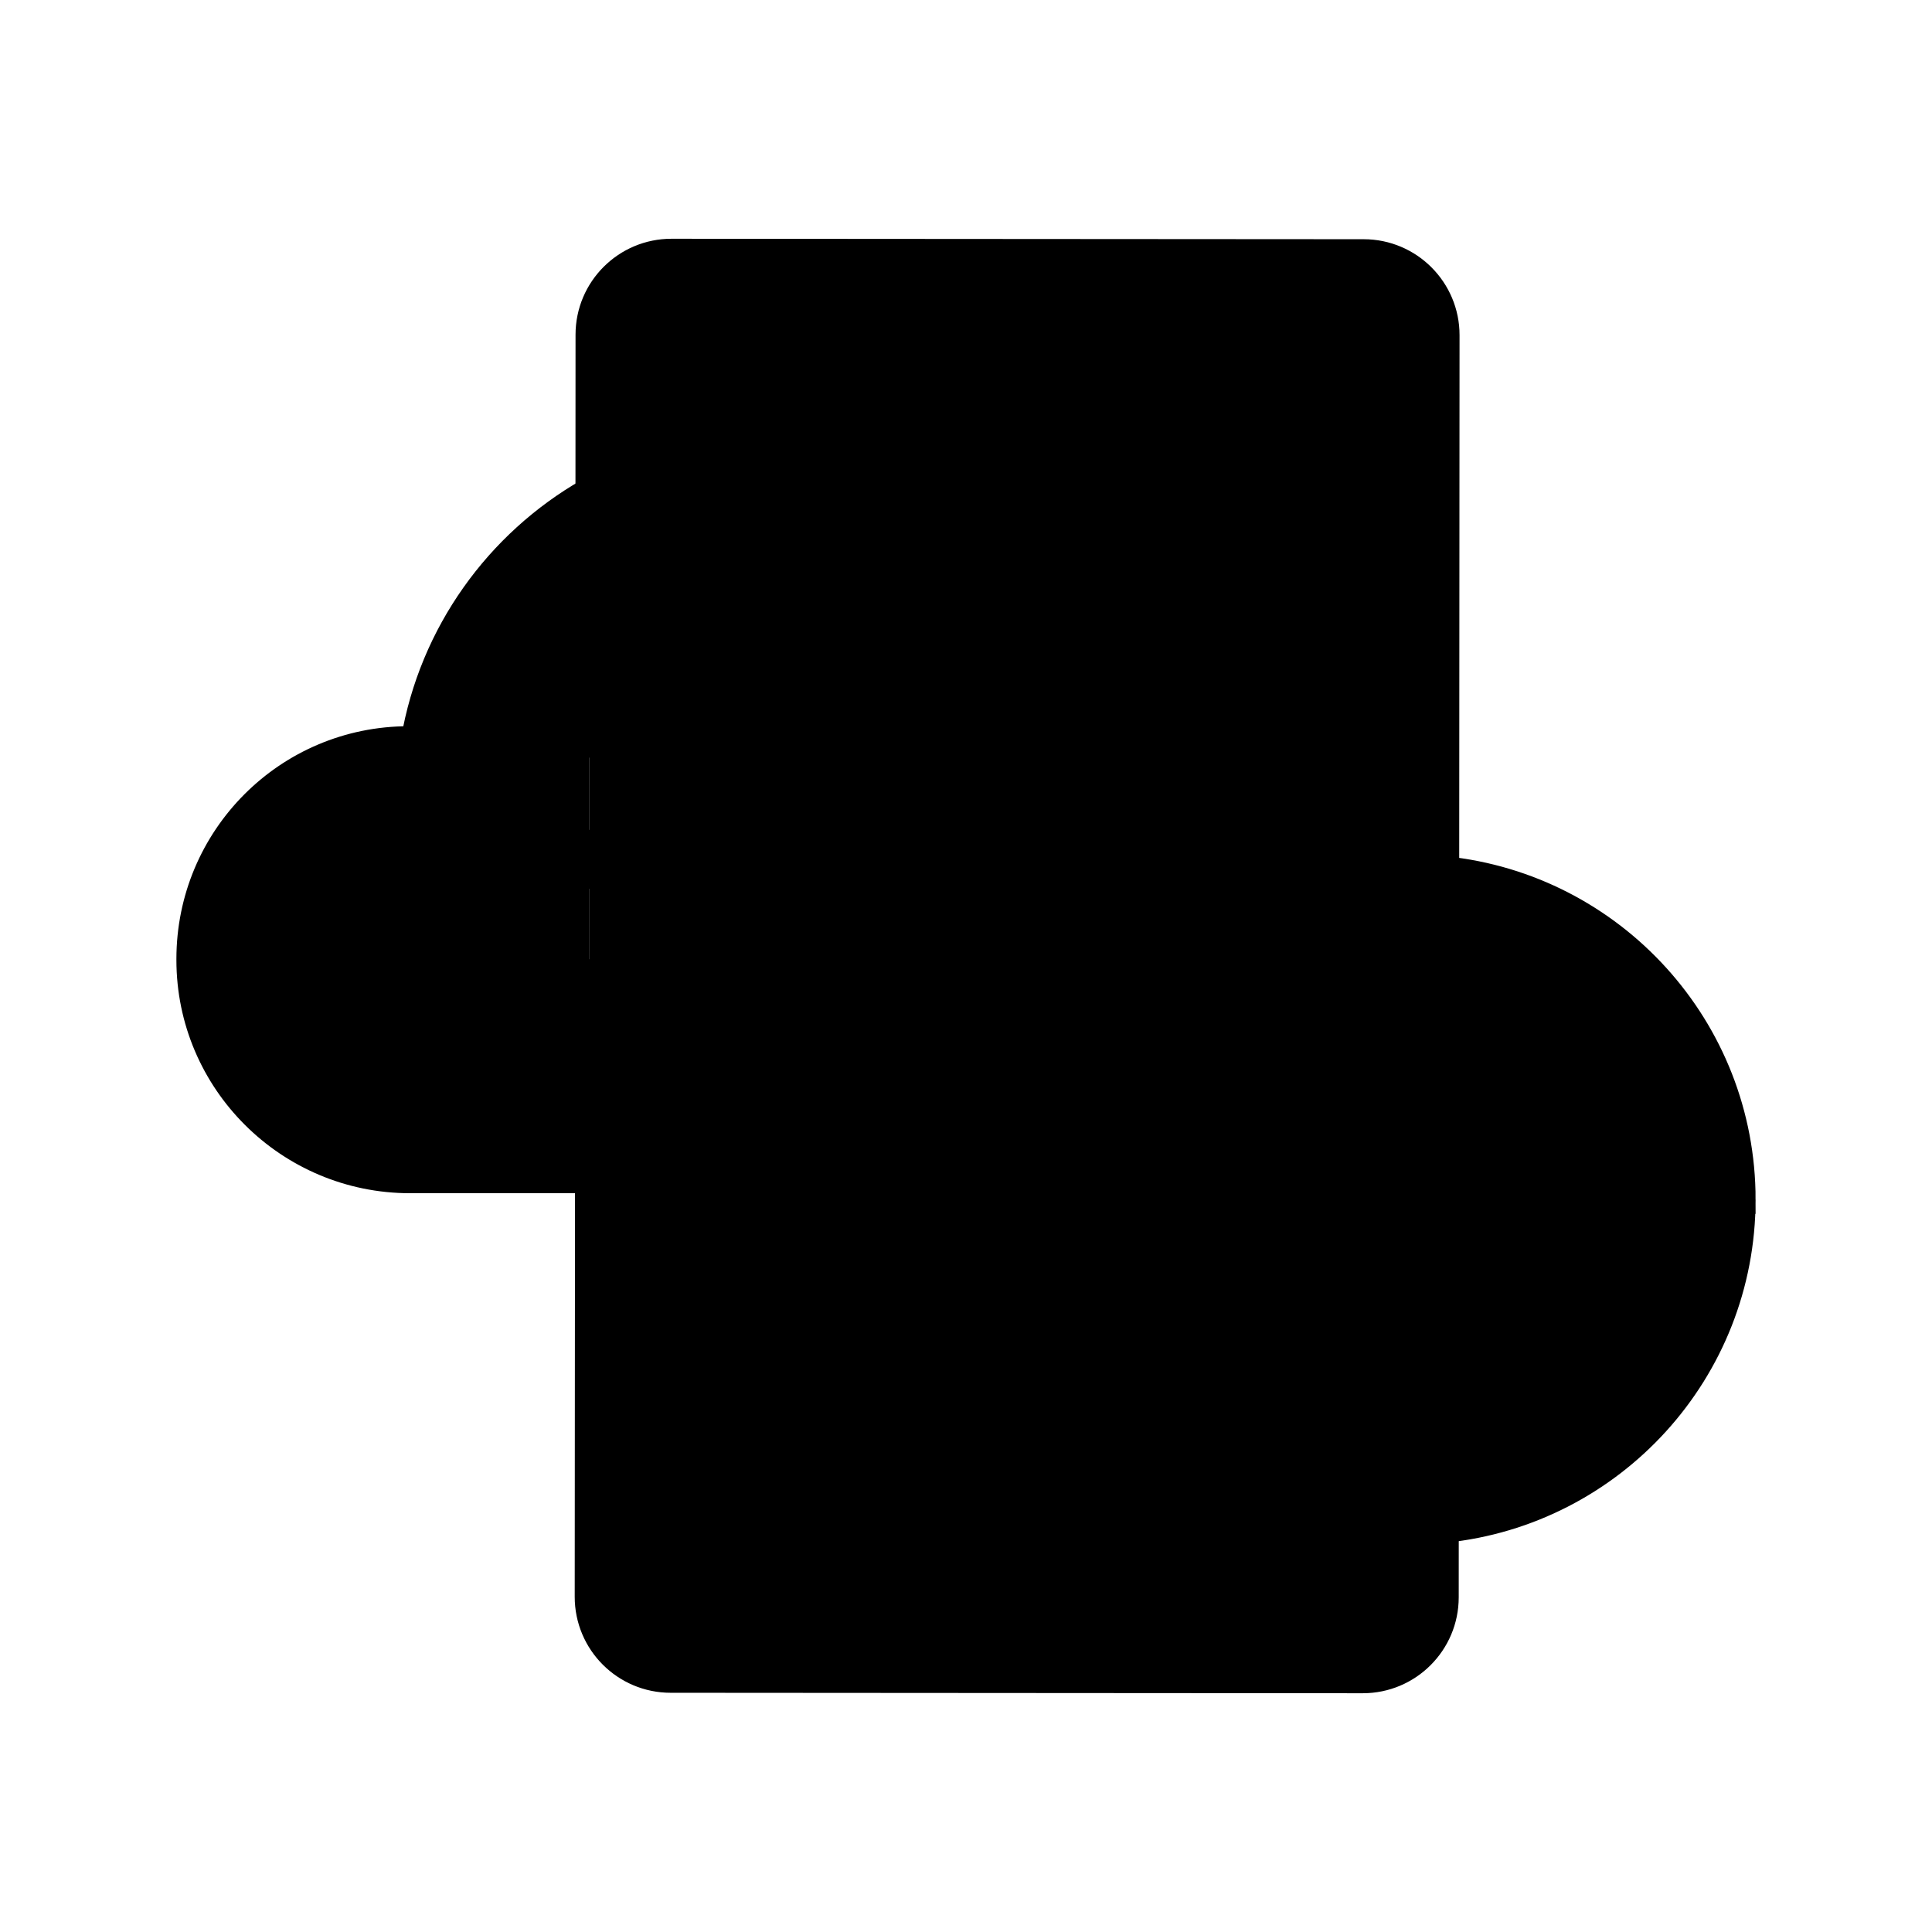
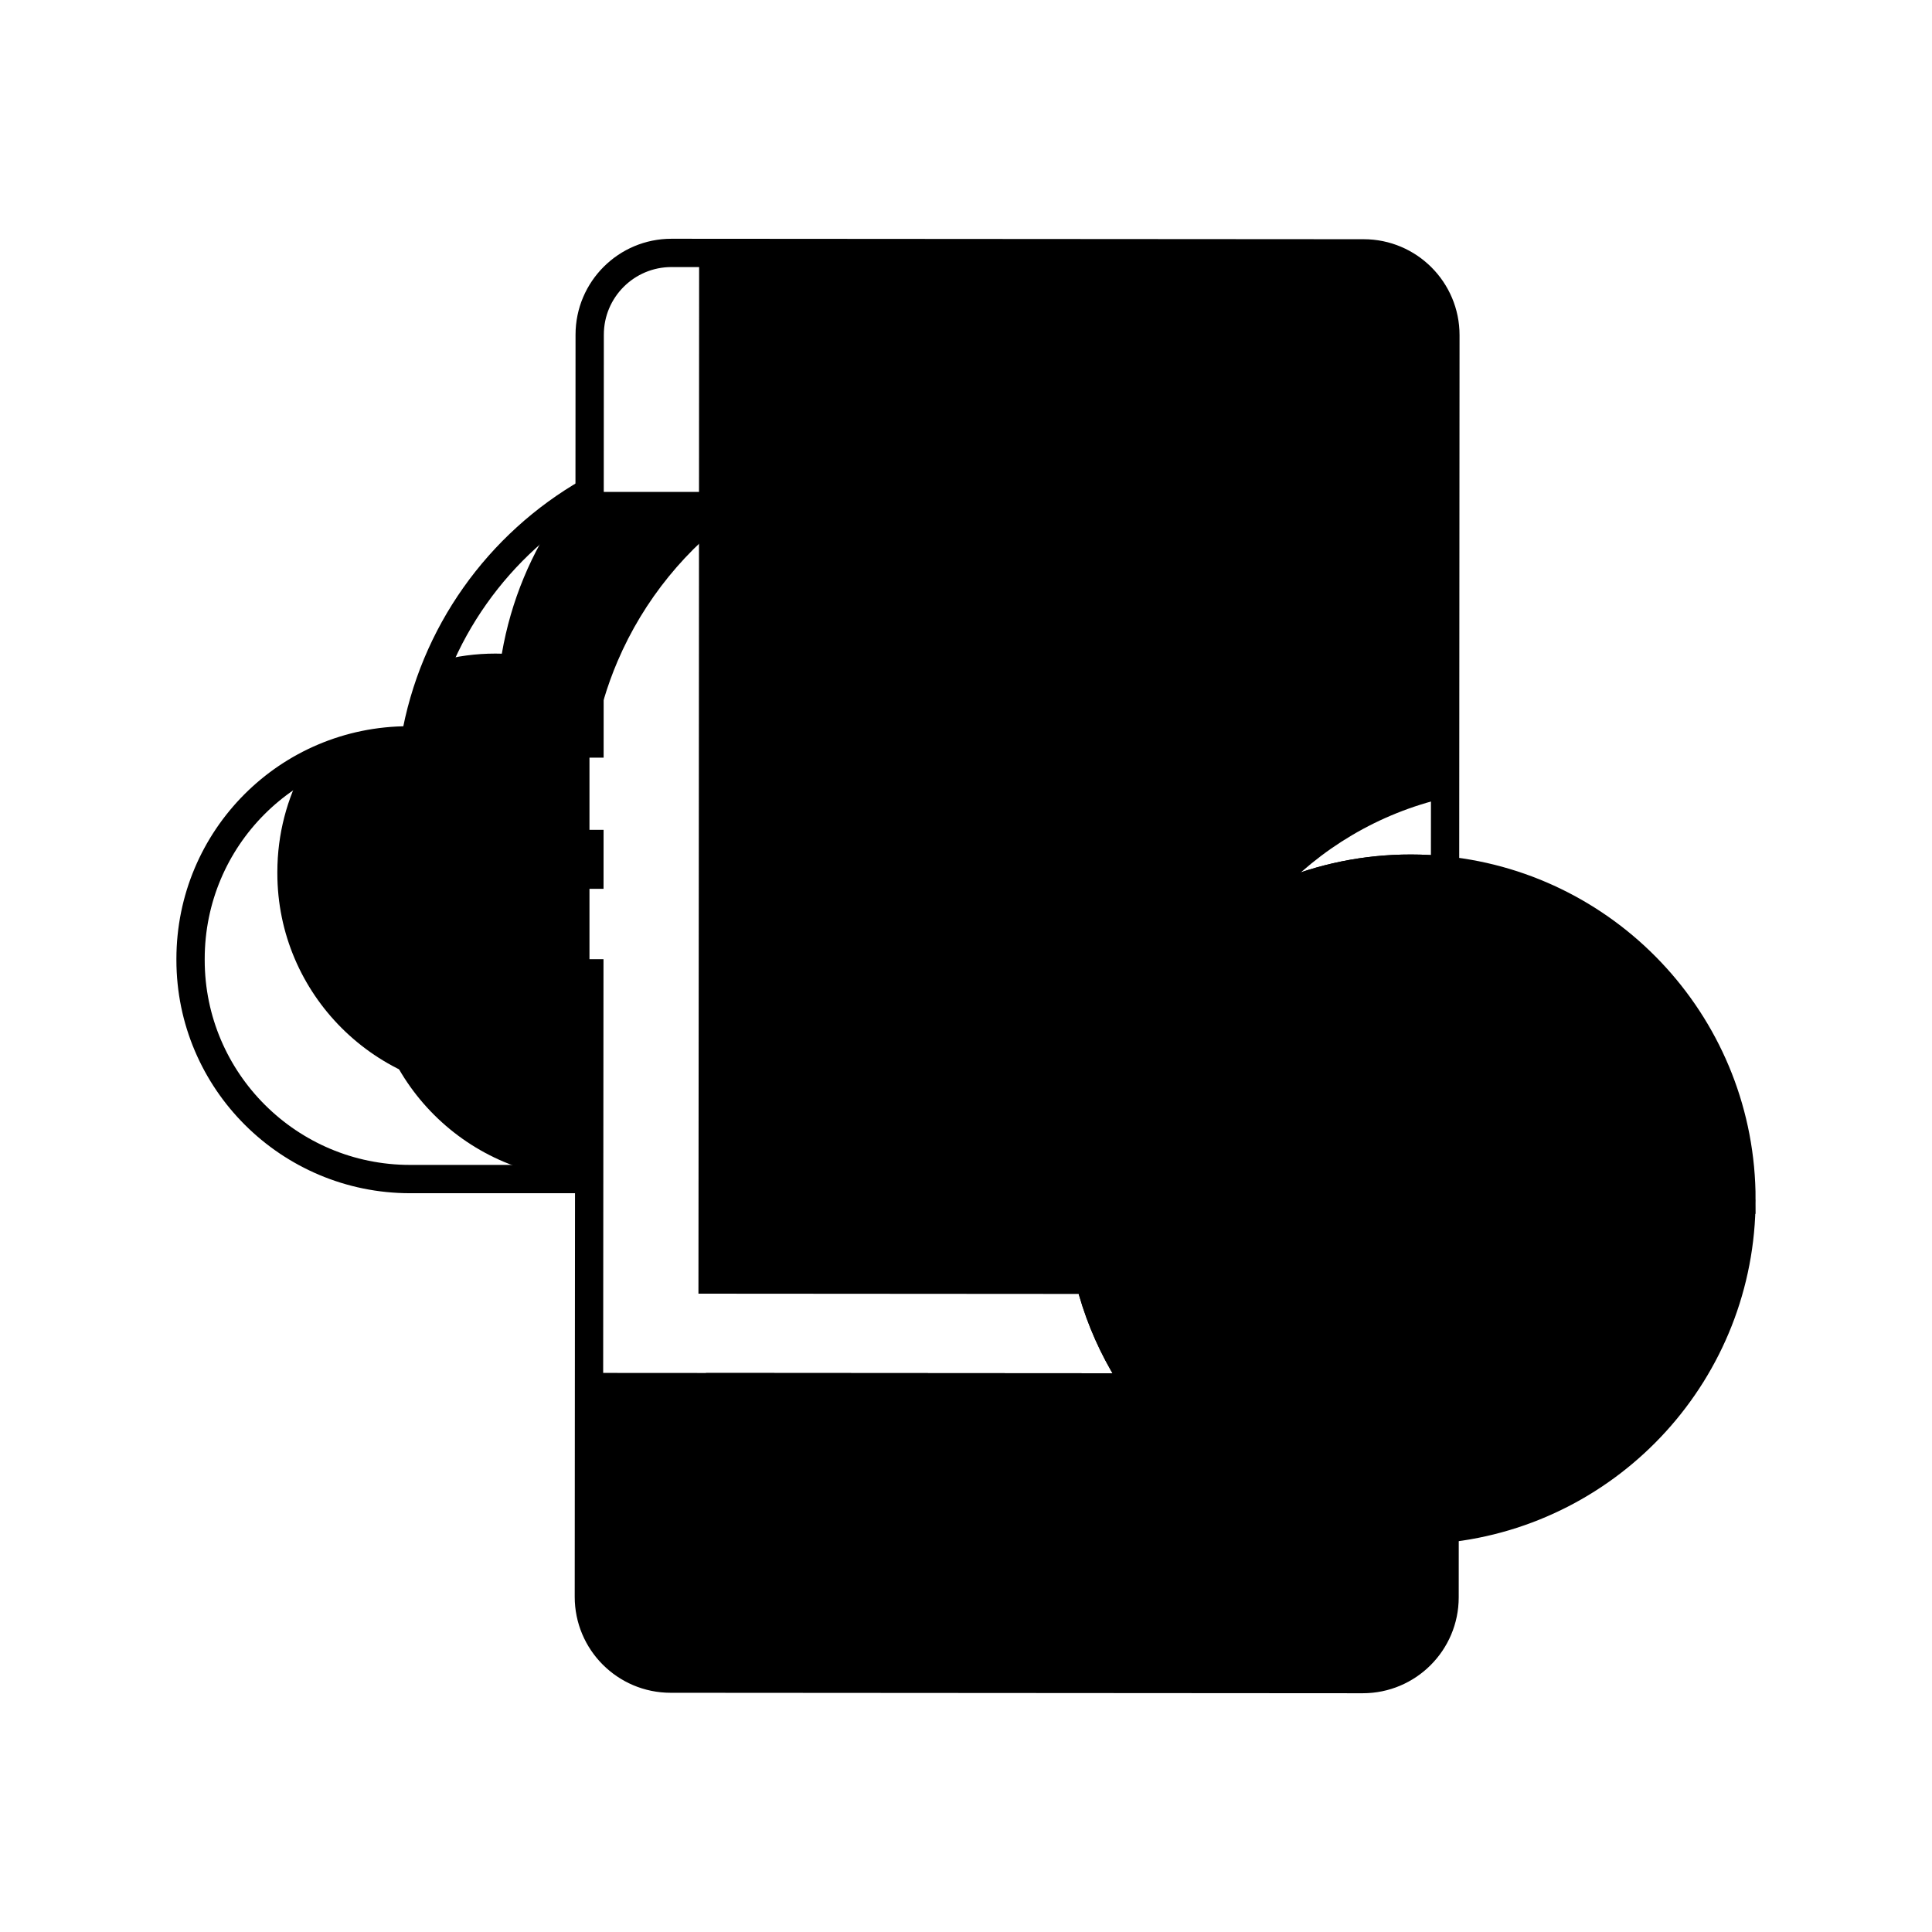
<svg xmlns="http://www.w3.org/2000/svg" enable-background="new 0 0 1024 1024" viewBox="0 0 1024 1024">
  <g id="OTT_media_1_" />
  <g id="OTT_videos_1_" />
  <g id="online_video_1_" />
  <g id="Watching_tv_1_" />
  <g id="video_list_1_" />
  <g id="global_media_1_" />
  <g id="ott_plateforms_1_" />
  <g id="subscription_plan_1_" />
  <g id="mobile_video_1_" />
  <g id="download_video_1_">
    <g>
      <path d="m765.67 810.2-.01 36.43c0 .78-.02 1.55-.07 2.32-1.22 22.87-20.15 41.01-43.32 41.01l-366.83-.25c-23.94-.02-43.35-19.43-43.33-43.38l.08-118.66 61.97.04 224.25.15c30.87 49.94 86.1 83.21 149.13 83.25h.21c6.06 0 12.03-.32 17.92-.91z" fill="hsl(160, 26.4%, 33.4%)" />
      <path d="m765.67 810.2-.01 36.43c0 .78-.02 1.55-.07 2.32l-348.15-.24c-23.94-.02-43.35-19.43-43.33-43.38l.05-77.62 224.25.15c30.87 49.94 86.1 83.21 149.13 83.25h.21c6.06 0 12.03-.32 17.92-.91z" fill="hsl(158, 21.5%, 40.1%)" />
-       <path d="m766.09 177.66-.16 245.26-.02 38.42c-5.89-.61-11.88-.93-17.93-.94h-.22c-25.56-.02-49.84 5.44-71.74 15.25-61.1 27.38-103.69 88.7-103.73 159.99-.01 17.43 2.52 34.27 7.26 50.17 4.44 14.95 10.83 29.07 18.86 42.05l-286.22-.19.18-219.27.07-106.83.11-224.2c.02-23.95 19.44-43.34 43.38-43.33l14.65.01 352.18.24c23.94.01 43.35 19.43 43.33 43.37z" fill="hsl(144, 100.0%, 60.5%)" />
      <path d="m766.09 177.66-.16 245.26c-35.21 8.15-66.36 26.91-89.91 52.73-61.1 27.38-103.69 88.7-103.73 159.99-.01 17.43 2.52 34.27 7.26 50.17l-209.36-.14.18-219.27.07-106.83.11-224.2c0-.44.01-.88.03-1.32l352.18.24c23.94.01 43.35 19.43 43.33 43.37z" fill="hsl(147, 100.0%, 69.5%)" />
      <path d="m476.223 498.042.1-153.923c.006-9.183 10.148-14.74 17.891-9.803l120.819 77.04c7.178 4.577 7.172 15.061-.013 19.629l-120.919 76.883c-7.749 4.927-17.884-.644-17.878-9.826z" fill="hsl(296, 96.4%, 69.1%)" />
      <circle cx="538.91" cy="808.451" fill="hsl(202, 24.3%, 80.6%)" r="33.051" />
-       <path d="m312.33 260.71v364.22h-94.98c-64.13 0-116.35-51.99-116.35-116.11v-.56c0-43.9 24.29-82.08 60.2-101.73 16.44-9.01 35.32-14.12 55.42-14.12 1.13 0 2.25.02 3.36.06 2.5-14.67 6.7-28.76 12.39-42.06 13.86-32.44 36.56-60.2 65.08-80.24 4.8-3.38 9.77-6.54 14.88-9.46z" fill="hsl(198, 24.5%, 74.6%)" />
+       <path d="m312.33 260.71v364.22c-64.13 0-116.35-51.99-116.35-116.11v-.56c0-43.9 24.29-82.08 60.2-101.73 16.44-9.01 35.32-14.12 55.42-14.12 1.13 0 2.25.02 3.36.06 2.5-14.67 6.7-28.76 12.39-42.06 13.86-32.44 36.56-60.2 65.08-80.24 4.8-3.38 9.77-6.54 14.88-9.46z" fill="hsl(198, 24.5%, 74.6%)" />
      <path d="m312.33 260.71v318.22h-48.98c-64.13 0-116.35-51.99-116.35-116.11v-.56c0-20.2 5.14-39.2 14.2-55.73 16.44-9.01 35.32-14.12 55.42-14.12 1.13 0 2.25.02 3.36.06 2.5-14.67 6.7-28.76 12.39-42.06 9.64-2.61 19.78-4 30.25-4 1.13 0 2.25.02 3.36.06 4.79-28.03 15.76-53.96 31.47-76.3 4.8-3.38 9.77-6.54 14.88-9.46z" fill="hsl(209, 19.7%, 86.4%)" />
      <path d="m923 635.87c-.02 36.82-11.39 70.97-30.79 99.17-28.41 41.29-74.05 69.8-126.54 75.16-5.89.59-11.86.91-17.92.91h-.21c-63.03-.04-118.26-33.31-149.13-83.25-16.58-26.79-26.14-58.39-26.12-92.22.04-56.72 27-107.12 68.78-139.14 29.57-22.67 66.56-36.12 106.69-36.1h.22c6.05.01 12.04.33 17.93.94 88.32 9.14 157.15 83.8 157.09 174.53z" fill="hsl(198, 24.5%, 74.6%)" />
      <path d="m923 635.87c-.02 36.82-11.39 70.97-30.79 99.17-25.05 19.19-55.43 31.78-88.54 35.16-5.89.59-11.86.91-17.92.91h-.21c-63.03-.04-118.26-33.31-149.13-83.25-16.58-26.79-26.14-58.39-26.12-92.22.02-36.8 11.38-70.95 30.78-99.14 29.57-22.67 66.56-36.12 106.69-36.1h.22c6.05.01 12.04.33 17.93.94 88.32 9.14 157.15 83.8 157.09 174.53z" fill="hsl(209, 19.7%, 86.4%)" />
      <path d="m811.177 613.164-63.457 78.672-63.456-78.672h36.261v-68.312h54.391v68.312z" fill="hsl(349, 100.0%, 65.1%)" />
      <g fill="none" stroke-miterlimit="10" stroke-width="15">
        <path d="m476.223 498.042.1-153.923c.006-9.183 10.148-14.74 17.891-9.803l120.819 77.04c7.178 4.577 7.172 15.061-.013 19.629l-120.919 76.883c-7.749 4.927-17.884-.644-17.878-9.826z" stroke="hsl(156, 42.7%, 25.7%)" />
        <path d="m312.437 401.574.11-224.208c.018-23.944 19.44-43.339 43.384-43.321l366.829.244c23.945.009 43.348 19.431 43.33 43.375l-.181 283.679c-5.889-.615-11.877-.932-17.929-.941h-.217c-96.845-.063-175.409 78.392-175.472 175.237-.018 33.832 9.534 65.429 26.116 92.223 30.874 49.933 86.108 83.204 149.13 83.249h.217c6.052 0 12.031-.317 17.92-.914l-.019 36.428c-.018 23.954-19.439 43.339-43.384 43.33l-366.828-.244c-23.945-.018-43.348-19.431-43.33-43.384l.081-118.655.171-219.27" stroke="hsl(156, 42.7%, 25.7%)" />
        <path d="m312.391 471.088.02-31.268" stroke="hsl(156, 42.7%, 25.7%)" />
        <circle cx="538.91" cy="808.451" r="33.051" stroke="hsl(156, 42.7%, 25.7%)" />
        <path d="m475.047 189.619 77.119.05" stroke="hsl(309, 0.0%, 93.0%)" stroke-linejoin="round" />
-         <path d="m583.381 189.689 20.198.013" stroke="hsl(309, 0.0%, 93.0%)" stroke-linejoin="round" />
-         <path d="m598.406 727.862-286.212-.19" stroke="hsl(156, 42.7%, 25.7%)" />
        <path d="m312.33 624.929h-94.982c-64.126 0-116.348-51.987-116.348-116.113v-.552c0-64 51.625-115.851 115.624-115.851 1.122 0 2.243.018 3.356.054 9.634-56.455 44.388-104.344 92.349-131.762" stroke="hsl(156, 42.7%, 25.7%)" />
        <path d="m811.177 613.164-63.457 78.672-63.456-78.672h36.261v-68.312h54.391v68.312z" stroke="hsl(156, 42.7%, 25.7%)" />
-         <path d="m660.09 694.533v31.944h175.261v-31.944" stroke="hsl(156, 42.7%, 25.7%)" />
        <path d="m923 635.865c-.064 90.73-68.993 165.314-157.326 174.332-5.889.597-11.868.914-17.92.914h-.217c-63.023-.045-118.257-33.316-149.13-83.249-16.581-26.794-26.134-58.391-26.116-92.223.063-96.845 78.627-175.3 175.472-175.237h.217c6.052.009 12.041.326 17.929.941 88.324 9.136 157.154 83.801 157.091 174.522z" stroke="hsl(156, 42.7%, 25.7%)" />
      </g>
    </g>
  </g>
  <g id="visitors_1_" />
  <g id="parent_control_1_" />
  <g id="hd_video_1_" />
  <g id="ad_block" />
  <g id="Search_video_1_" />
  <g id="Add_video" />
  <g id="add_profiles_1_" />
  <g id="movie_1_" />
  <g id="languages_1_" />
  <g id="video_subtitle_1_" />
  <g id="tablet_1_" />
  <g id="laptop_1_" />
  <g id="platforms_1_" />
  <g id="Theater_1_" />
  <g id="Videos_1_" />
  <g id="reel_1_" />
  <g id="song_file" />
  <g id="web_series" />
  <g id="movie_files_1_" />
  <g id="watch_list_1_" />
  <g id="Layer_31" />
</svg>